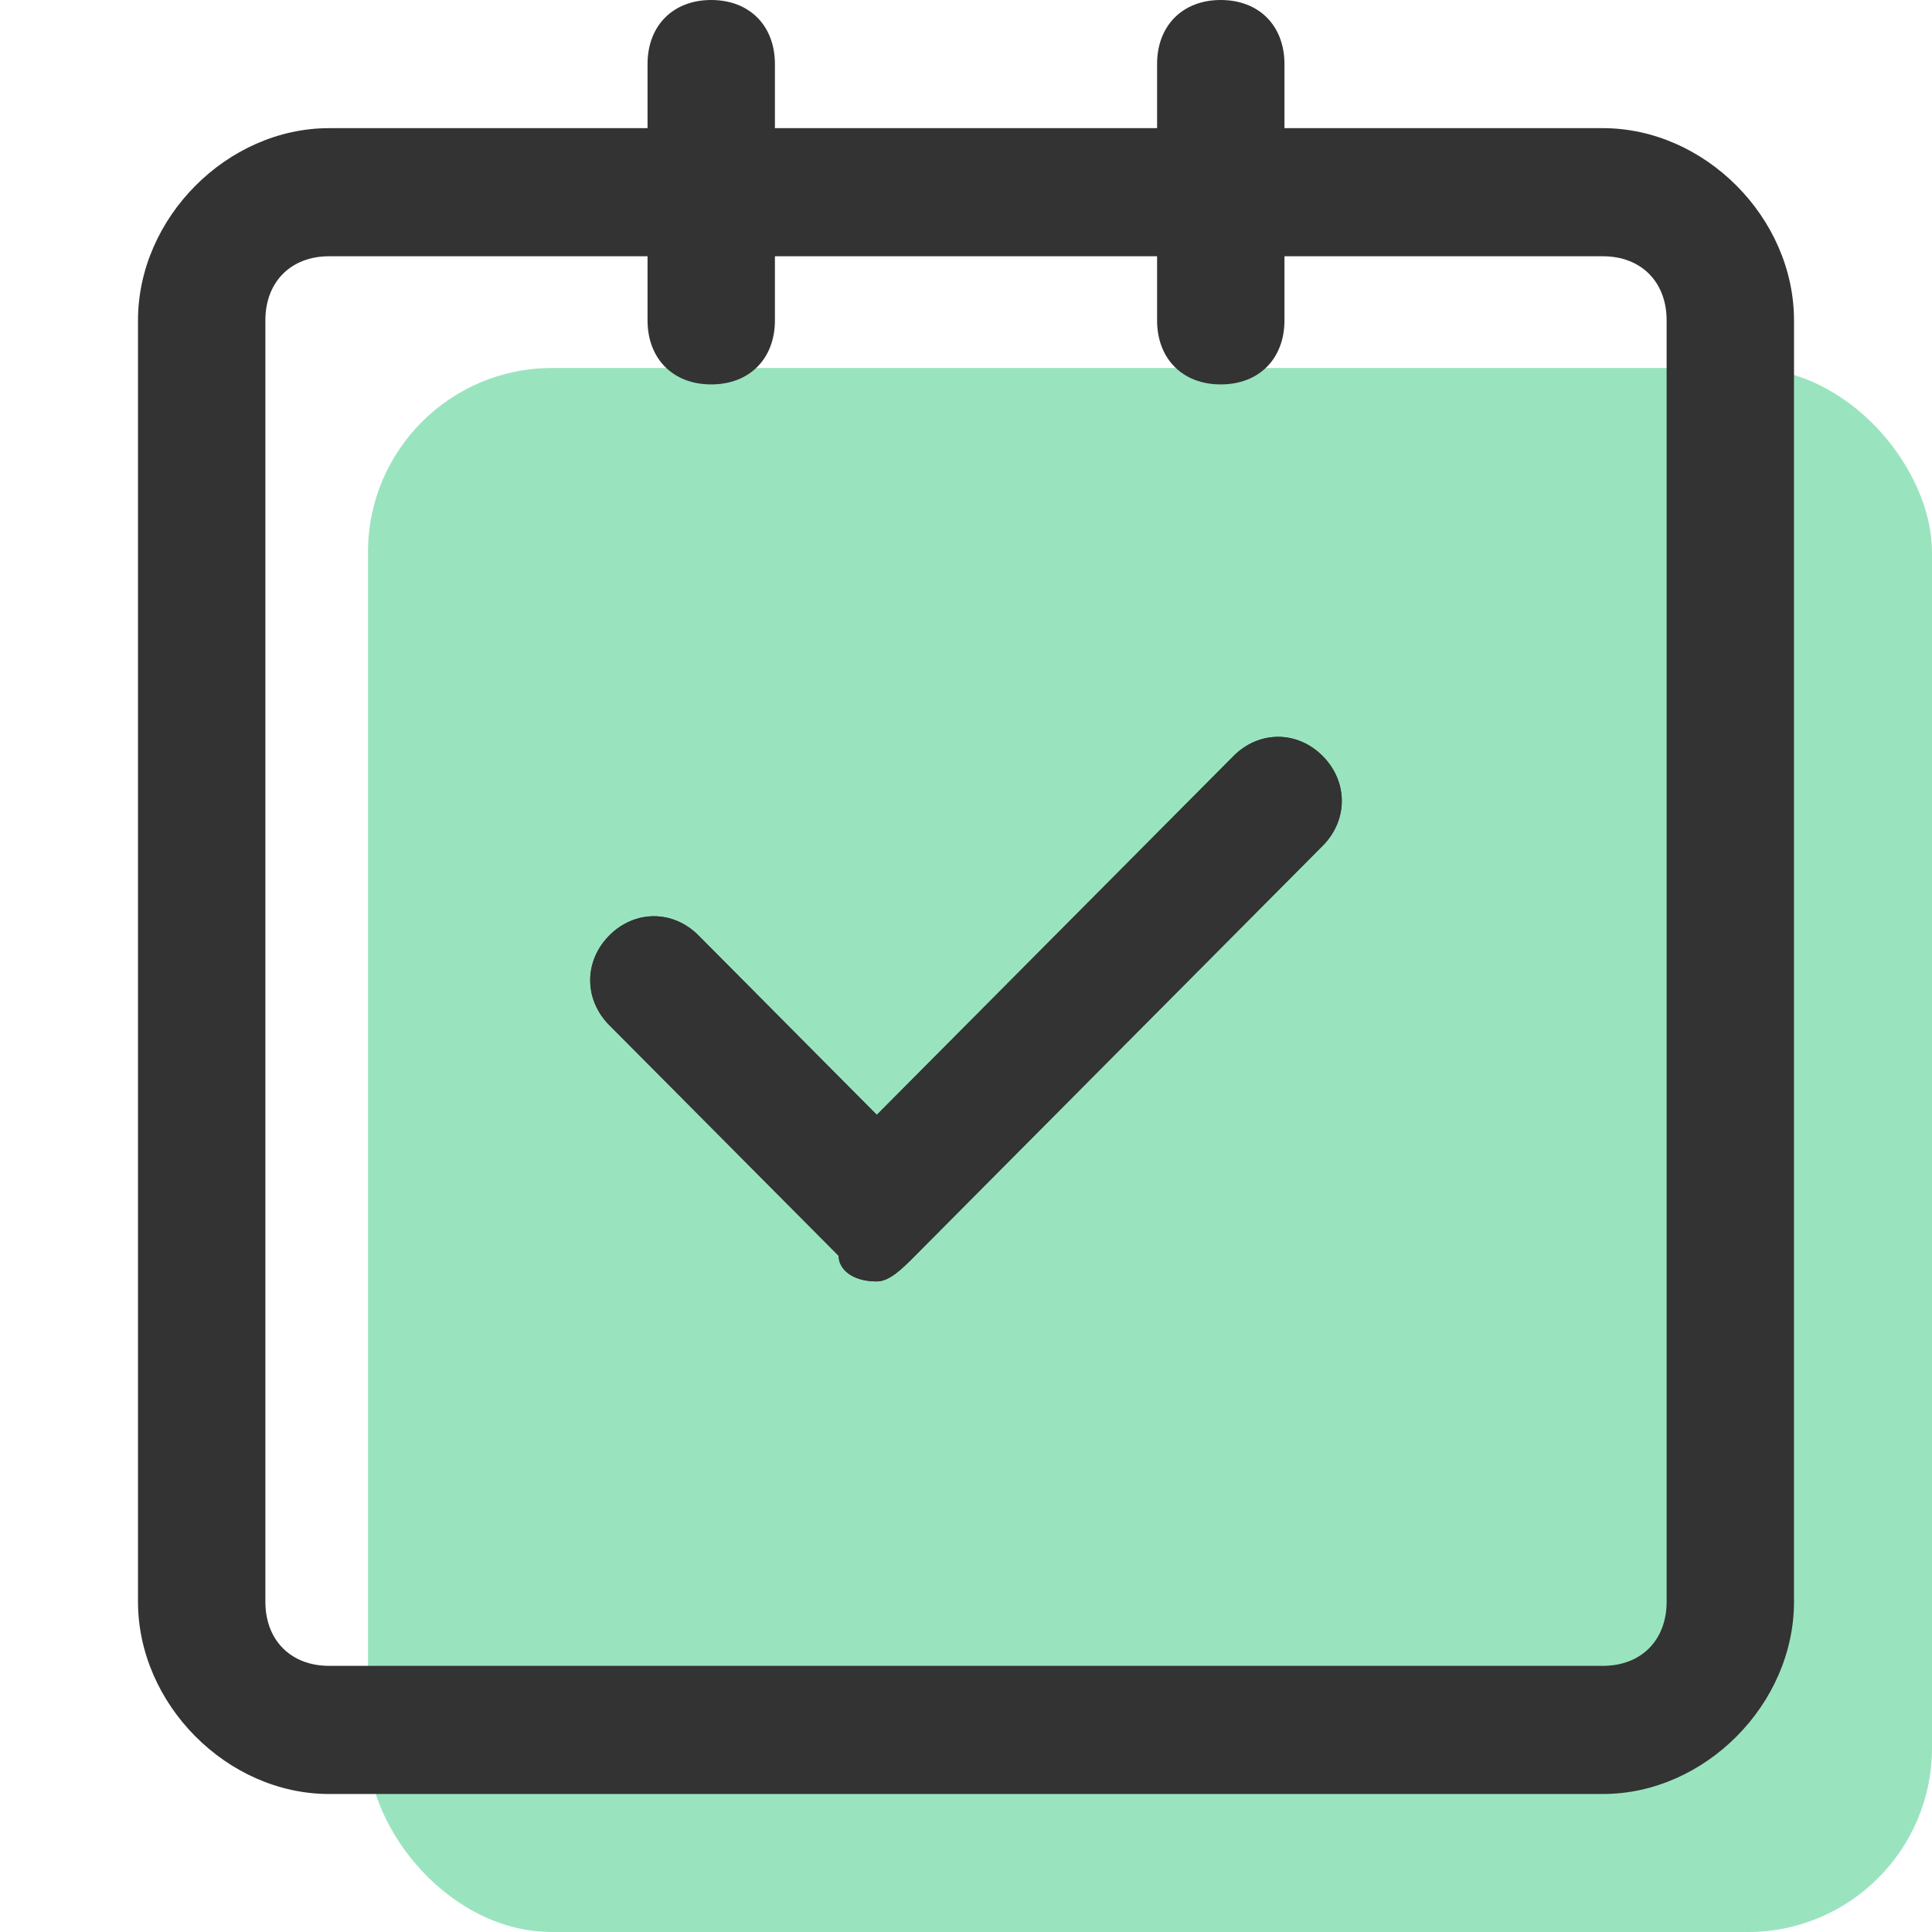
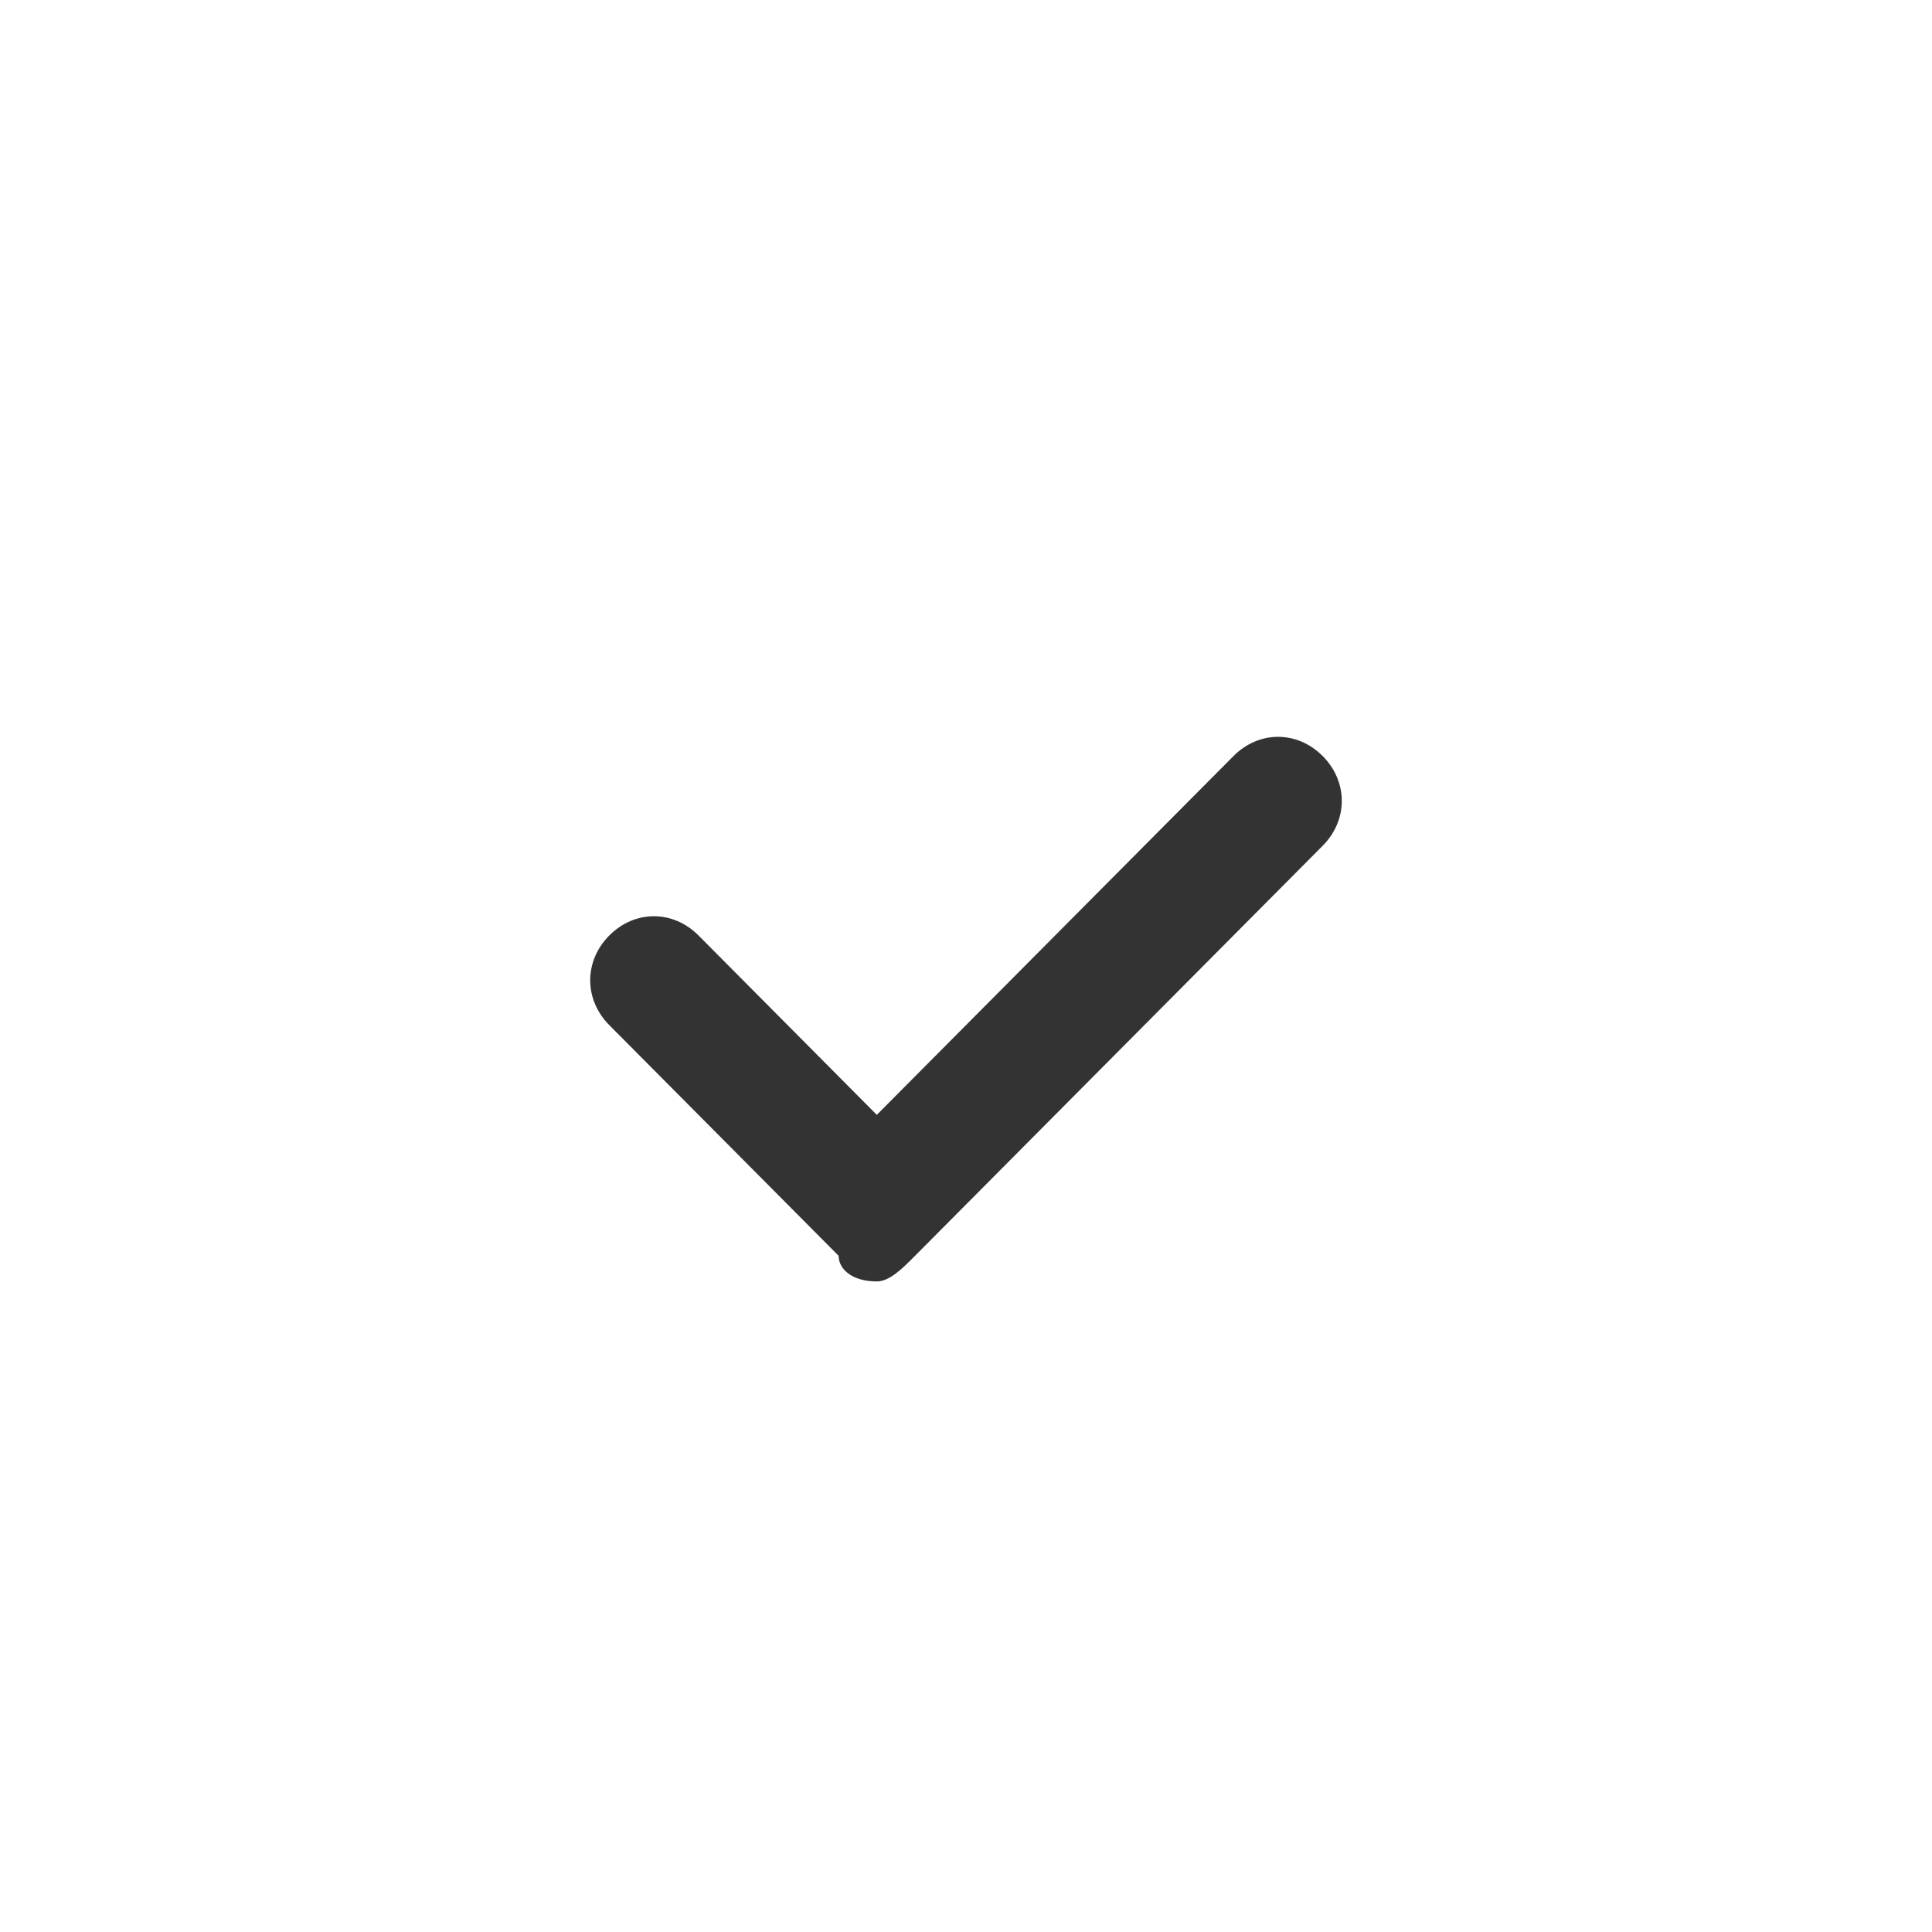
<svg xmlns="http://www.w3.org/2000/svg" width="42" height="42" viewBox="0 0 42 42" fill="none">
-   <rect x="8" y="8" width="34" height="34" rx="4" fill="#00BC60" fill-opacity="0.4" />
-   <path d="M7.154 5.571C6.323 5.571 5.769 6.129 5.769 6.964V34.821C5.769 35.657 6.323 36.214 7.154 36.214H34.846C35.677 36.214 36.231 35.657 36.231 34.821V6.964C36.231 6.129 35.677 5.571 34.846 5.571H7.154ZM7.154 2.786H34.846C37.062 2.786 39 4.736 39 6.964V34.821C39 37.05 37.062 39 34.846 39H7.154C4.938 39 3 37.05 3 34.821V6.964C3 4.736 4.938 2.786 7.154 2.786ZM19.061 24.236L15.185 20.336C14.631 19.779 13.8 19.779 13.246 20.336C12.692 20.893 12.692 21.729 13.246 22.286L18.231 27.3C18.231 27.579 18.508 27.857 19.061 27.857C19.338 27.857 19.615 27.579 19.892 27.3C23.353 23.819 25.293 21.867 28.754 18.386C29.308 17.829 29.308 16.993 28.754 16.436C28.2 15.879 27.369 15.879 26.815 16.436L19.061 24.236ZM15.461 0C16.292 0 16.846 0.557 16.846 1.393V6.964C16.846 7.8 16.292 8.357 15.461 8.357C14.631 8.357 14.077 7.8 14.077 6.964V1.393C14.077 0.557 14.631 0 15.461 0ZM26.538 0C27.369 0 27.923 0.557 27.923 1.393V6.964C27.923 7.8 27.369 8.357 26.538 8.357C25.708 8.357 25.154 7.8 25.154 6.964V1.393C25.154 0.557 25.708 0 26.538 0Z" fill="#333333" />
  <path d="M15.185 20.336L19.061 24.236L26.815 16.436C27.369 15.879 28.2 15.879 28.754 16.436C29.308 16.993 29.308 17.829 28.754 18.386L19.892 27.3C19.615 27.579 19.338 27.857 19.061 27.857C18.508 27.857 18.231 27.579 18.231 27.3L13.246 22.286C12.692 21.729 12.692 20.893 13.246 20.336C13.8 19.779 14.631 19.779 15.185 20.336Z" fill="#333333" />
</svg>